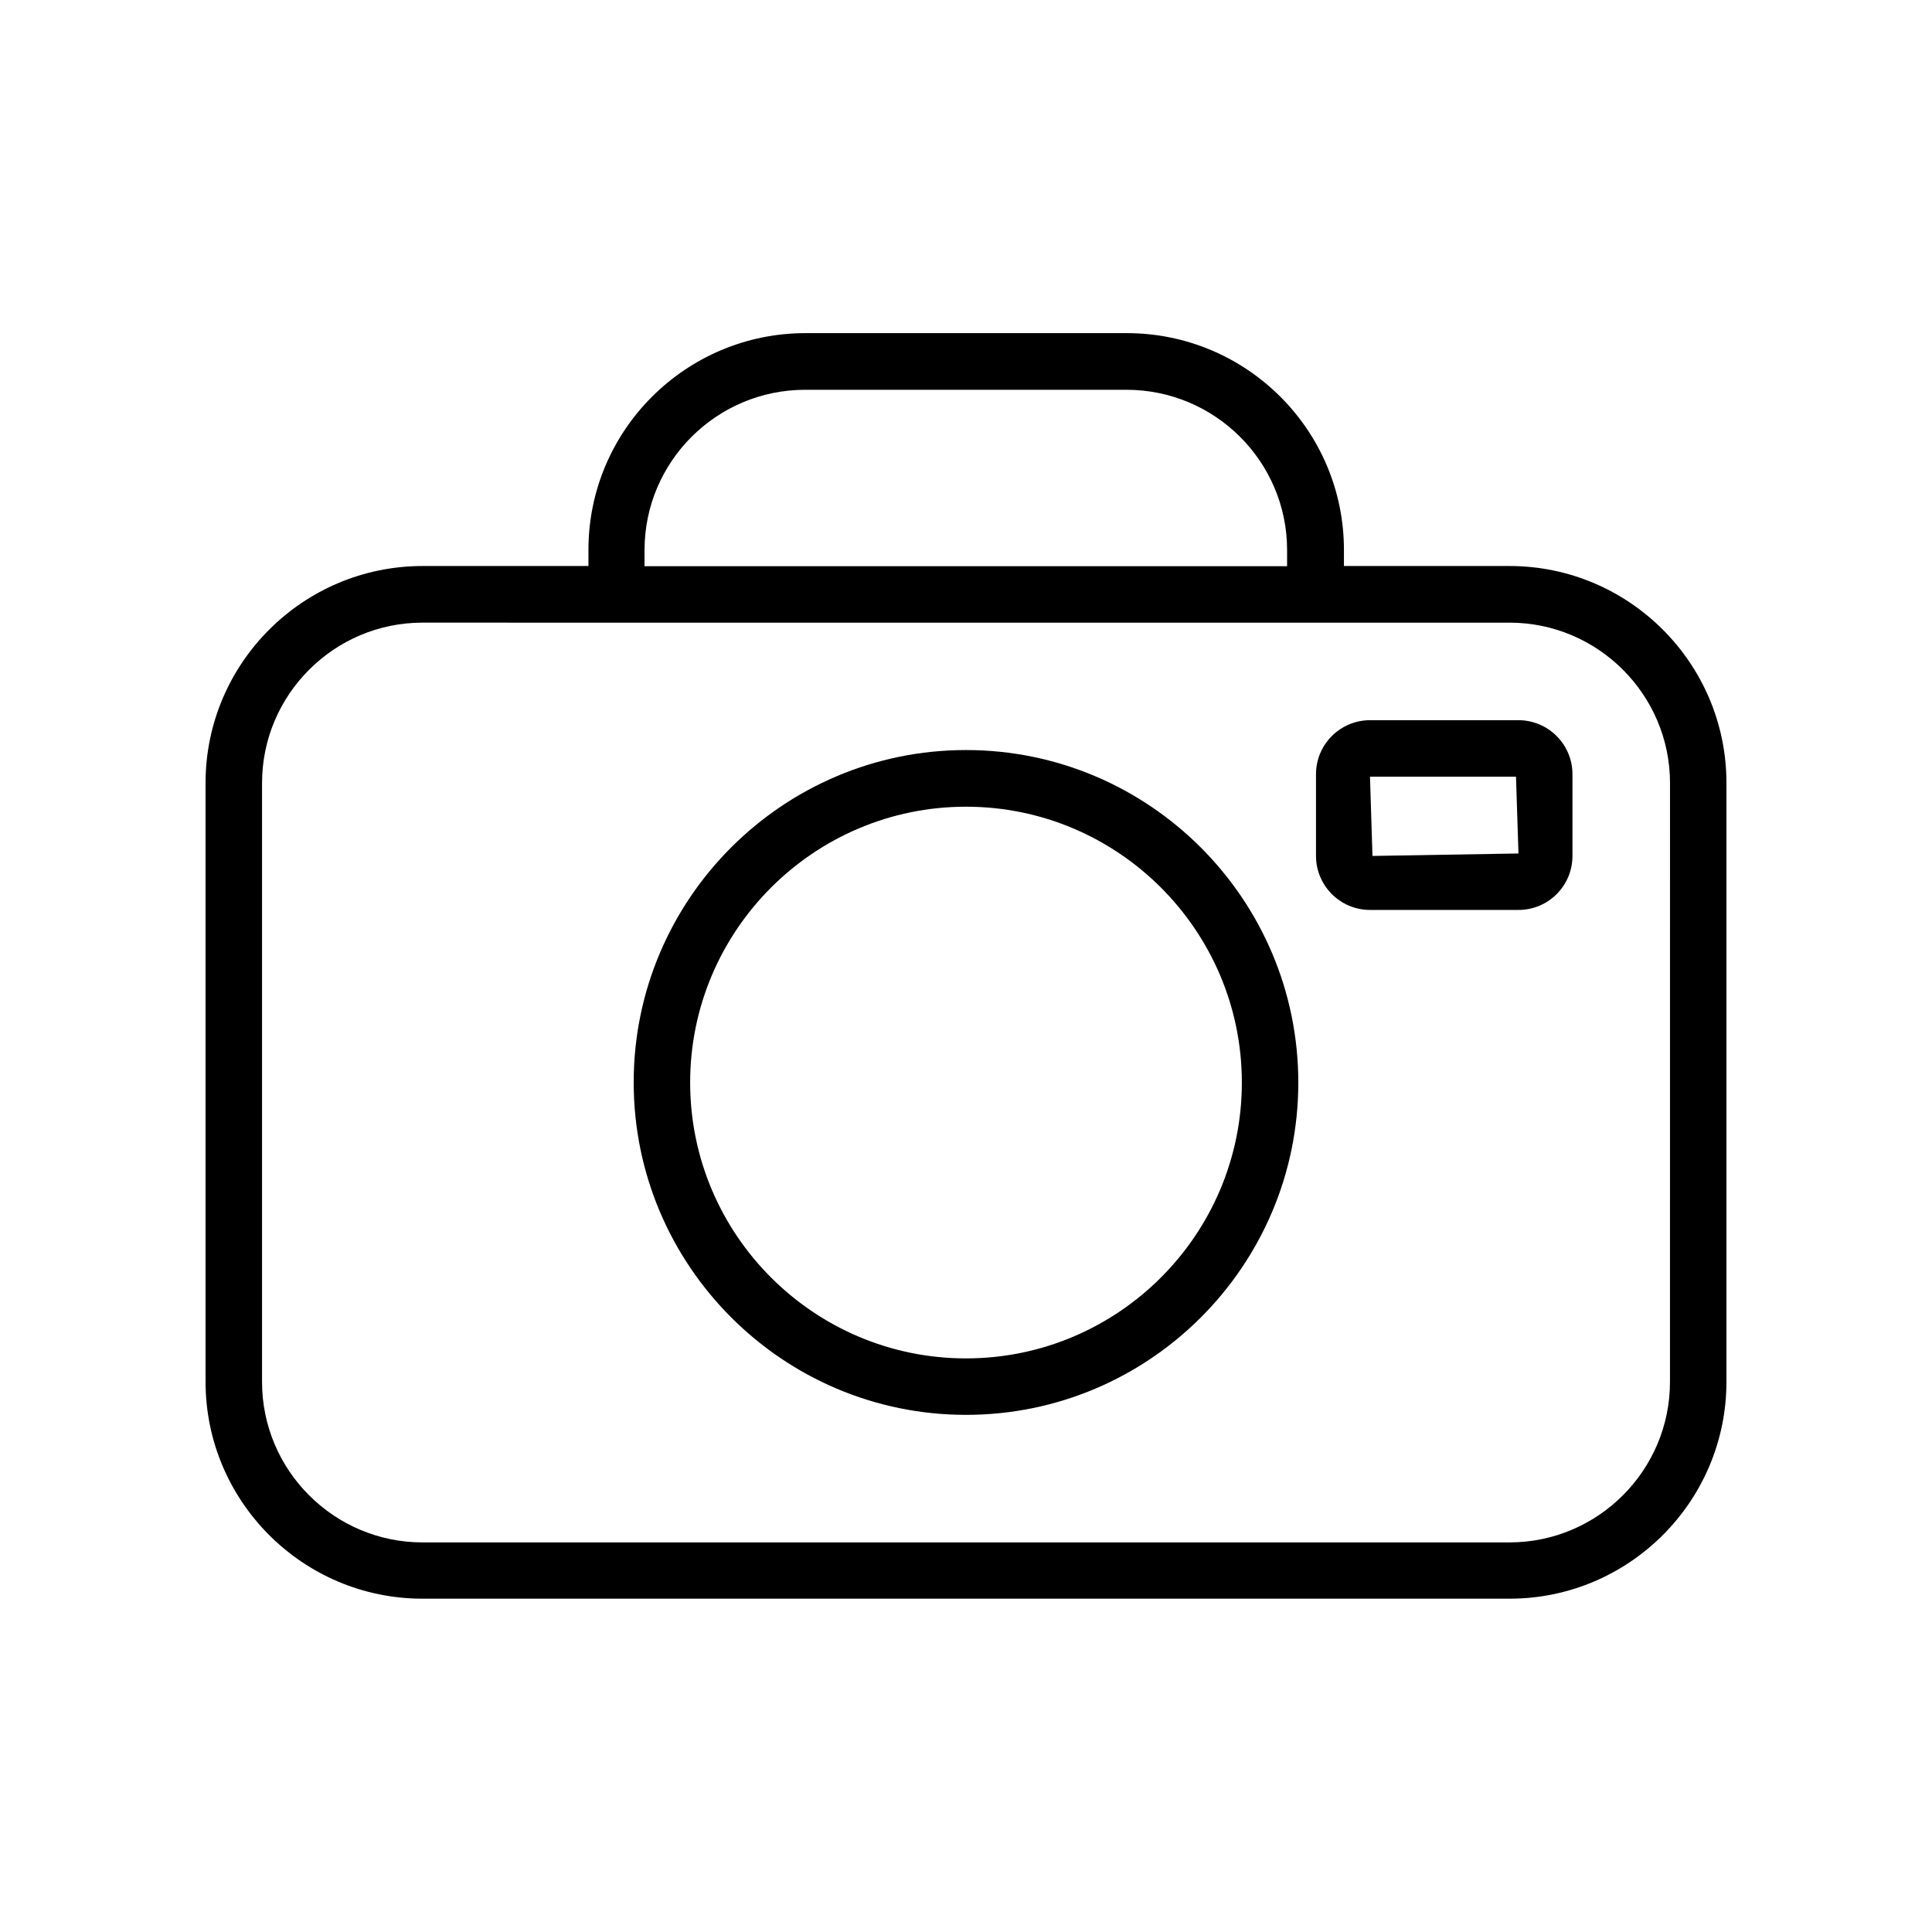
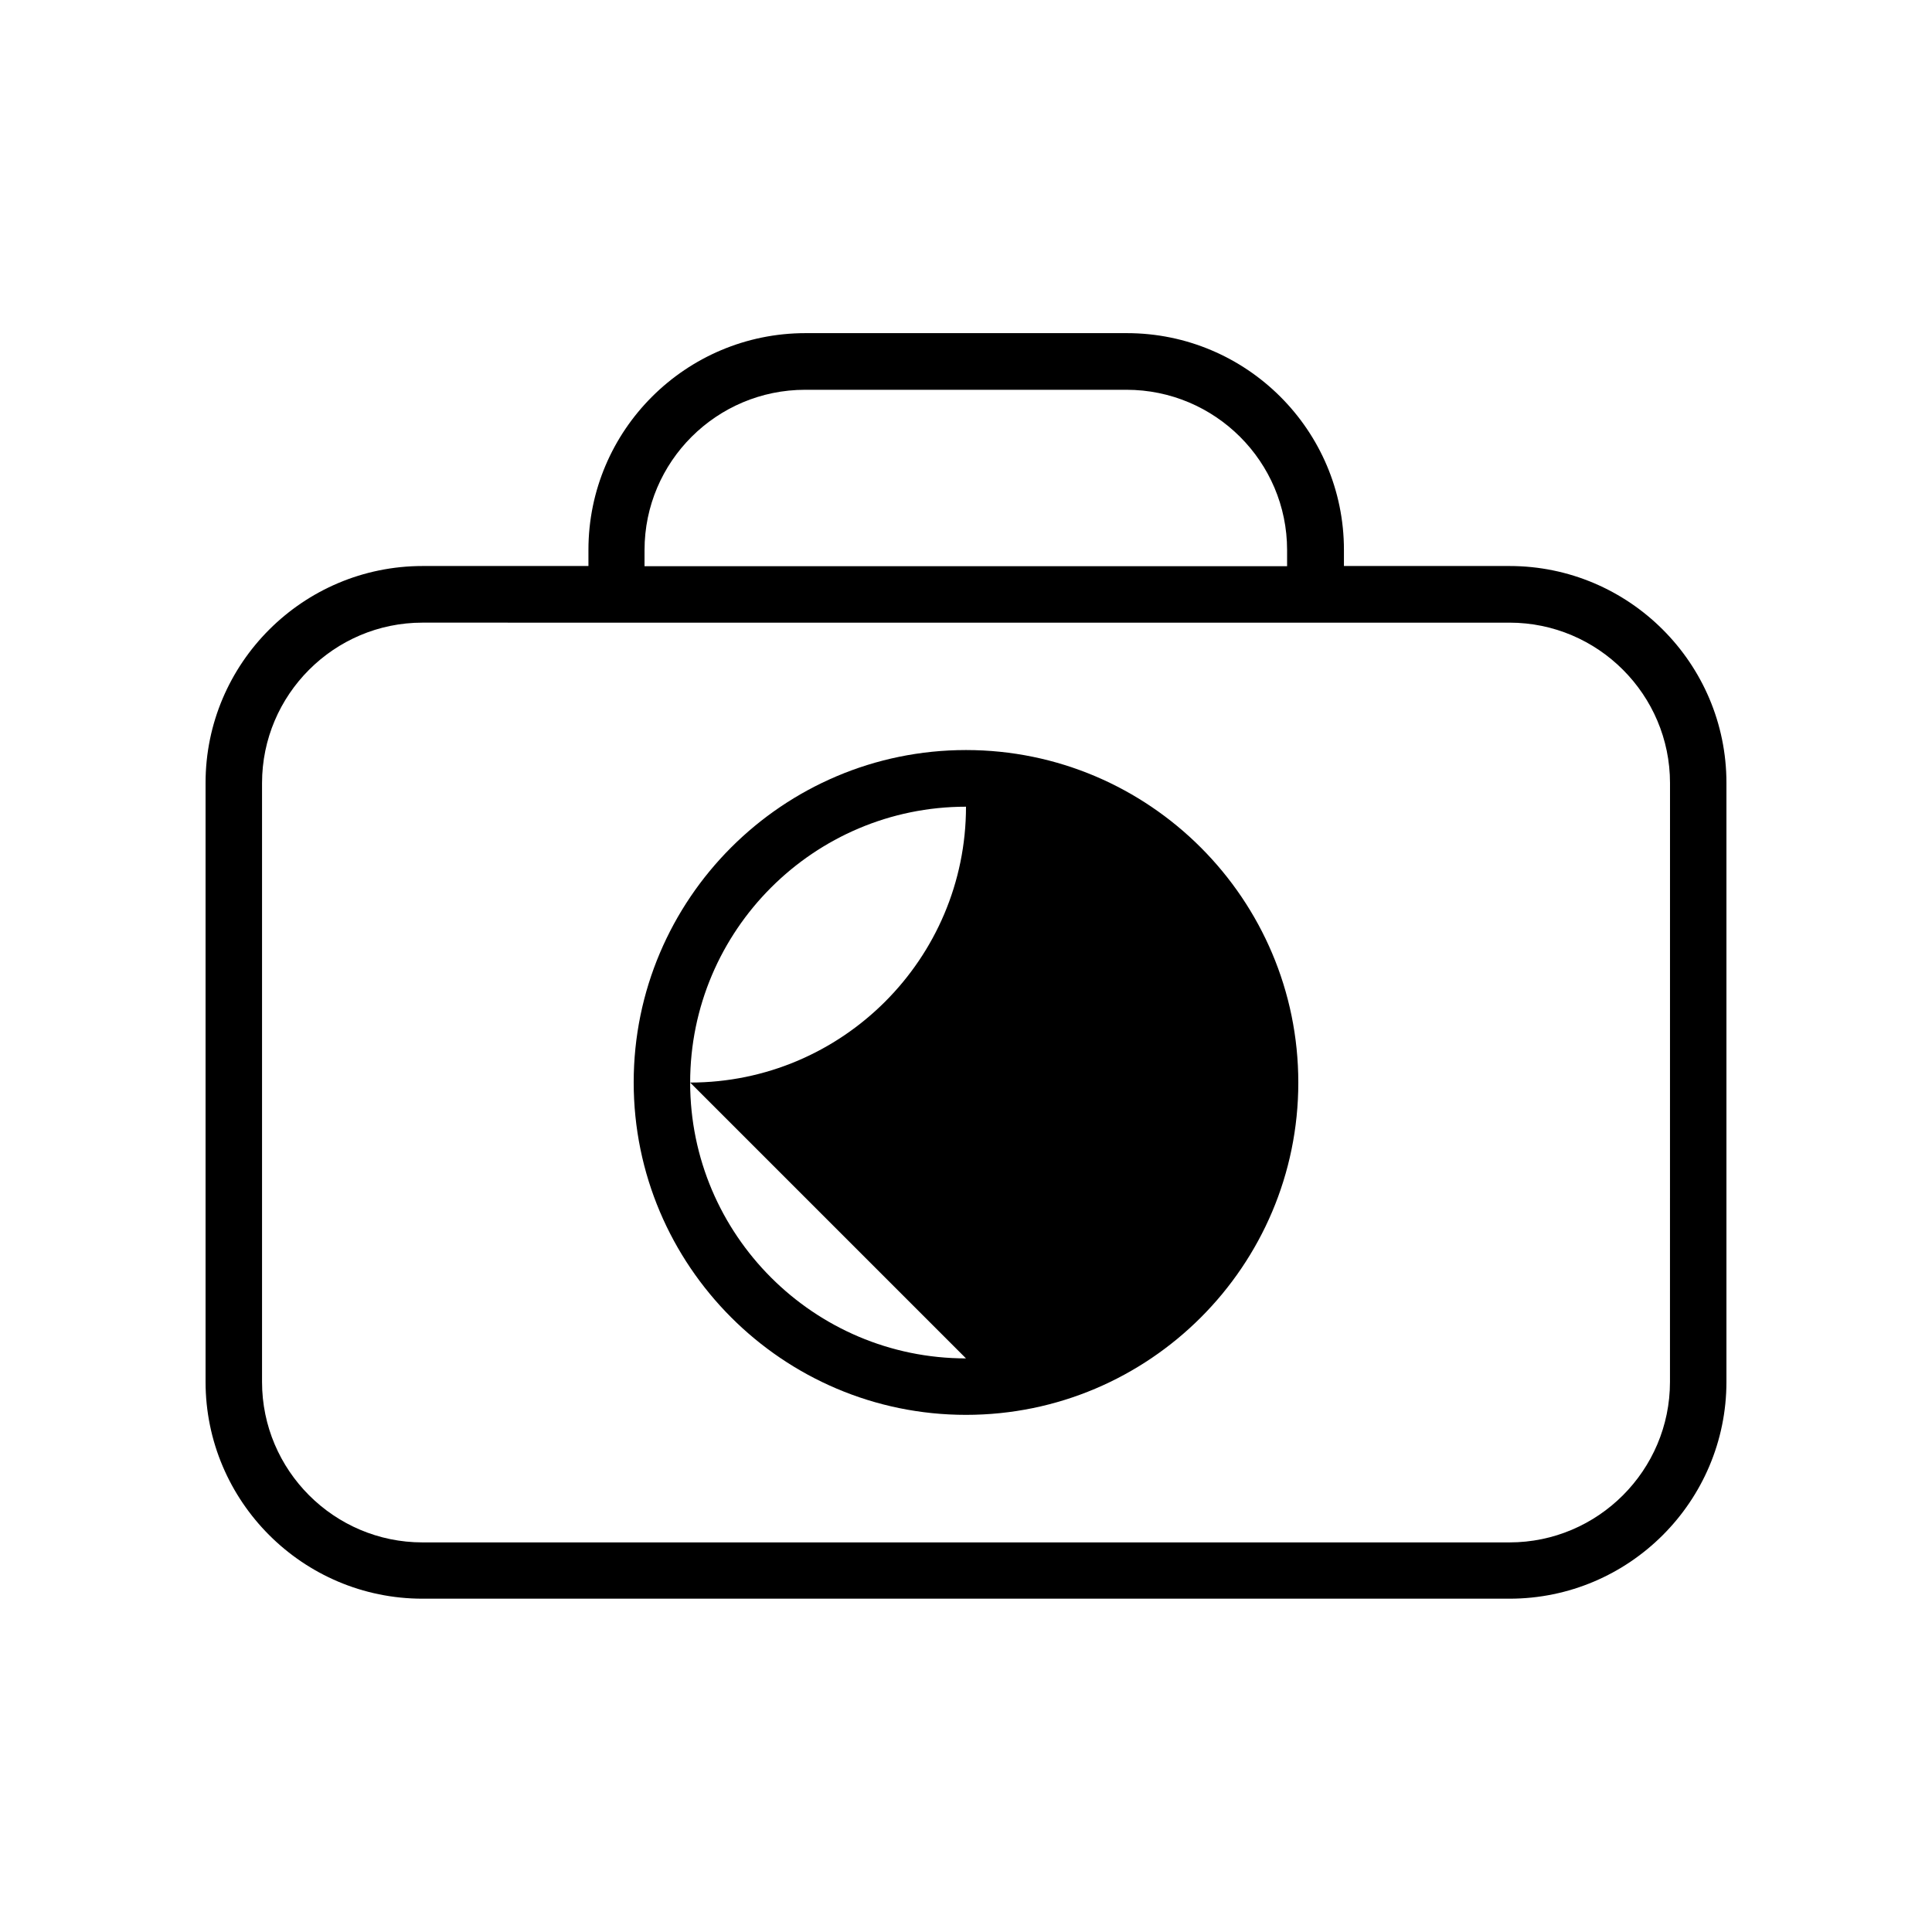
<svg xmlns="http://www.w3.org/2000/svg" fill="#000000" width="800px" height="800px" version="1.1" viewBox="144 144 512 512">
  <g>
    <path d="m544.04 294h-43.883v-4.281c0-31.691-25.797-57.434-57.535-57.434h-85.145c-31.738 0-57.535 25.746-57.535 57.434v4.281h-43.934c-31.738 0-57.531 25.797-57.531 57.484v158.7c0 31.691 25.797 57.484 57.484 57.484h288.08c31.691 0 57.484-25.797 57.484-57.484v-158.7c0-31.688-25.797-57.484-57.484-57.484zm-229.23-4.231c0-23.426 19.094-42.473 42.57-42.473h85.145c23.477 0 42.57 19.043 42.57 42.473v4.281h-170.29zm271.75 220.46c0 23.426-19.094 42.523-42.523 42.523h-288.07c-23.426 0-42.523-19.094-42.523-42.523v-158.7c0-23.426 19.094-42.523 42.523-42.523l51.336 0.004h0.051 0.051 185.2 0.051 0.051 51.34c23.426 0 42.523 19.094 42.523 42.523z" />
-     <path d="m546.41 334.86h-39.348c-7.859 0-14.309 6.398-14.309 14.309v21.664c0 7.859 6.398 14.309 14.309 14.309h39.348c7.91 0 14.309-6.398 14.309-14.309v-21.664c0-7.91-6.449-14.309-14.309-14.309zm-38.691 35.973-0.656-21.008h38.691l0.656 20.355z" />
-     <path d="m400 342.77c-48.566 0-88.066 39.5-88.066 88.066 0 48.566 39.496 88.117 88.066 88.117 48.566 0 88.066-39.5 88.066-88.066-0.004-48.566-39.5-88.117-88.066-88.117zm0 161.22c-40.305 0-73.102-32.797-73.102-73.102 0-40.305 32.797-73.102 73.102-73.102s73.102 32.797 73.102 73.102c0 40.305-32.797 73.102-73.102 73.102z" />
+     <path d="m400 342.77c-48.566 0-88.066 39.5-88.066 88.066 0 48.566 39.496 88.117 88.066 88.117 48.566 0 88.066-39.5 88.066-88.066-0.004-48.566-39.5-88.117-88.066-88.117zm0 161.22c-40.305 0-73.102-32.797-73.102-73.102 0-40.305 32.797-73.102 73.102-73.102c0 40.305-32.797 73.102-73.102 73.102z" />
  </g>
</svg>